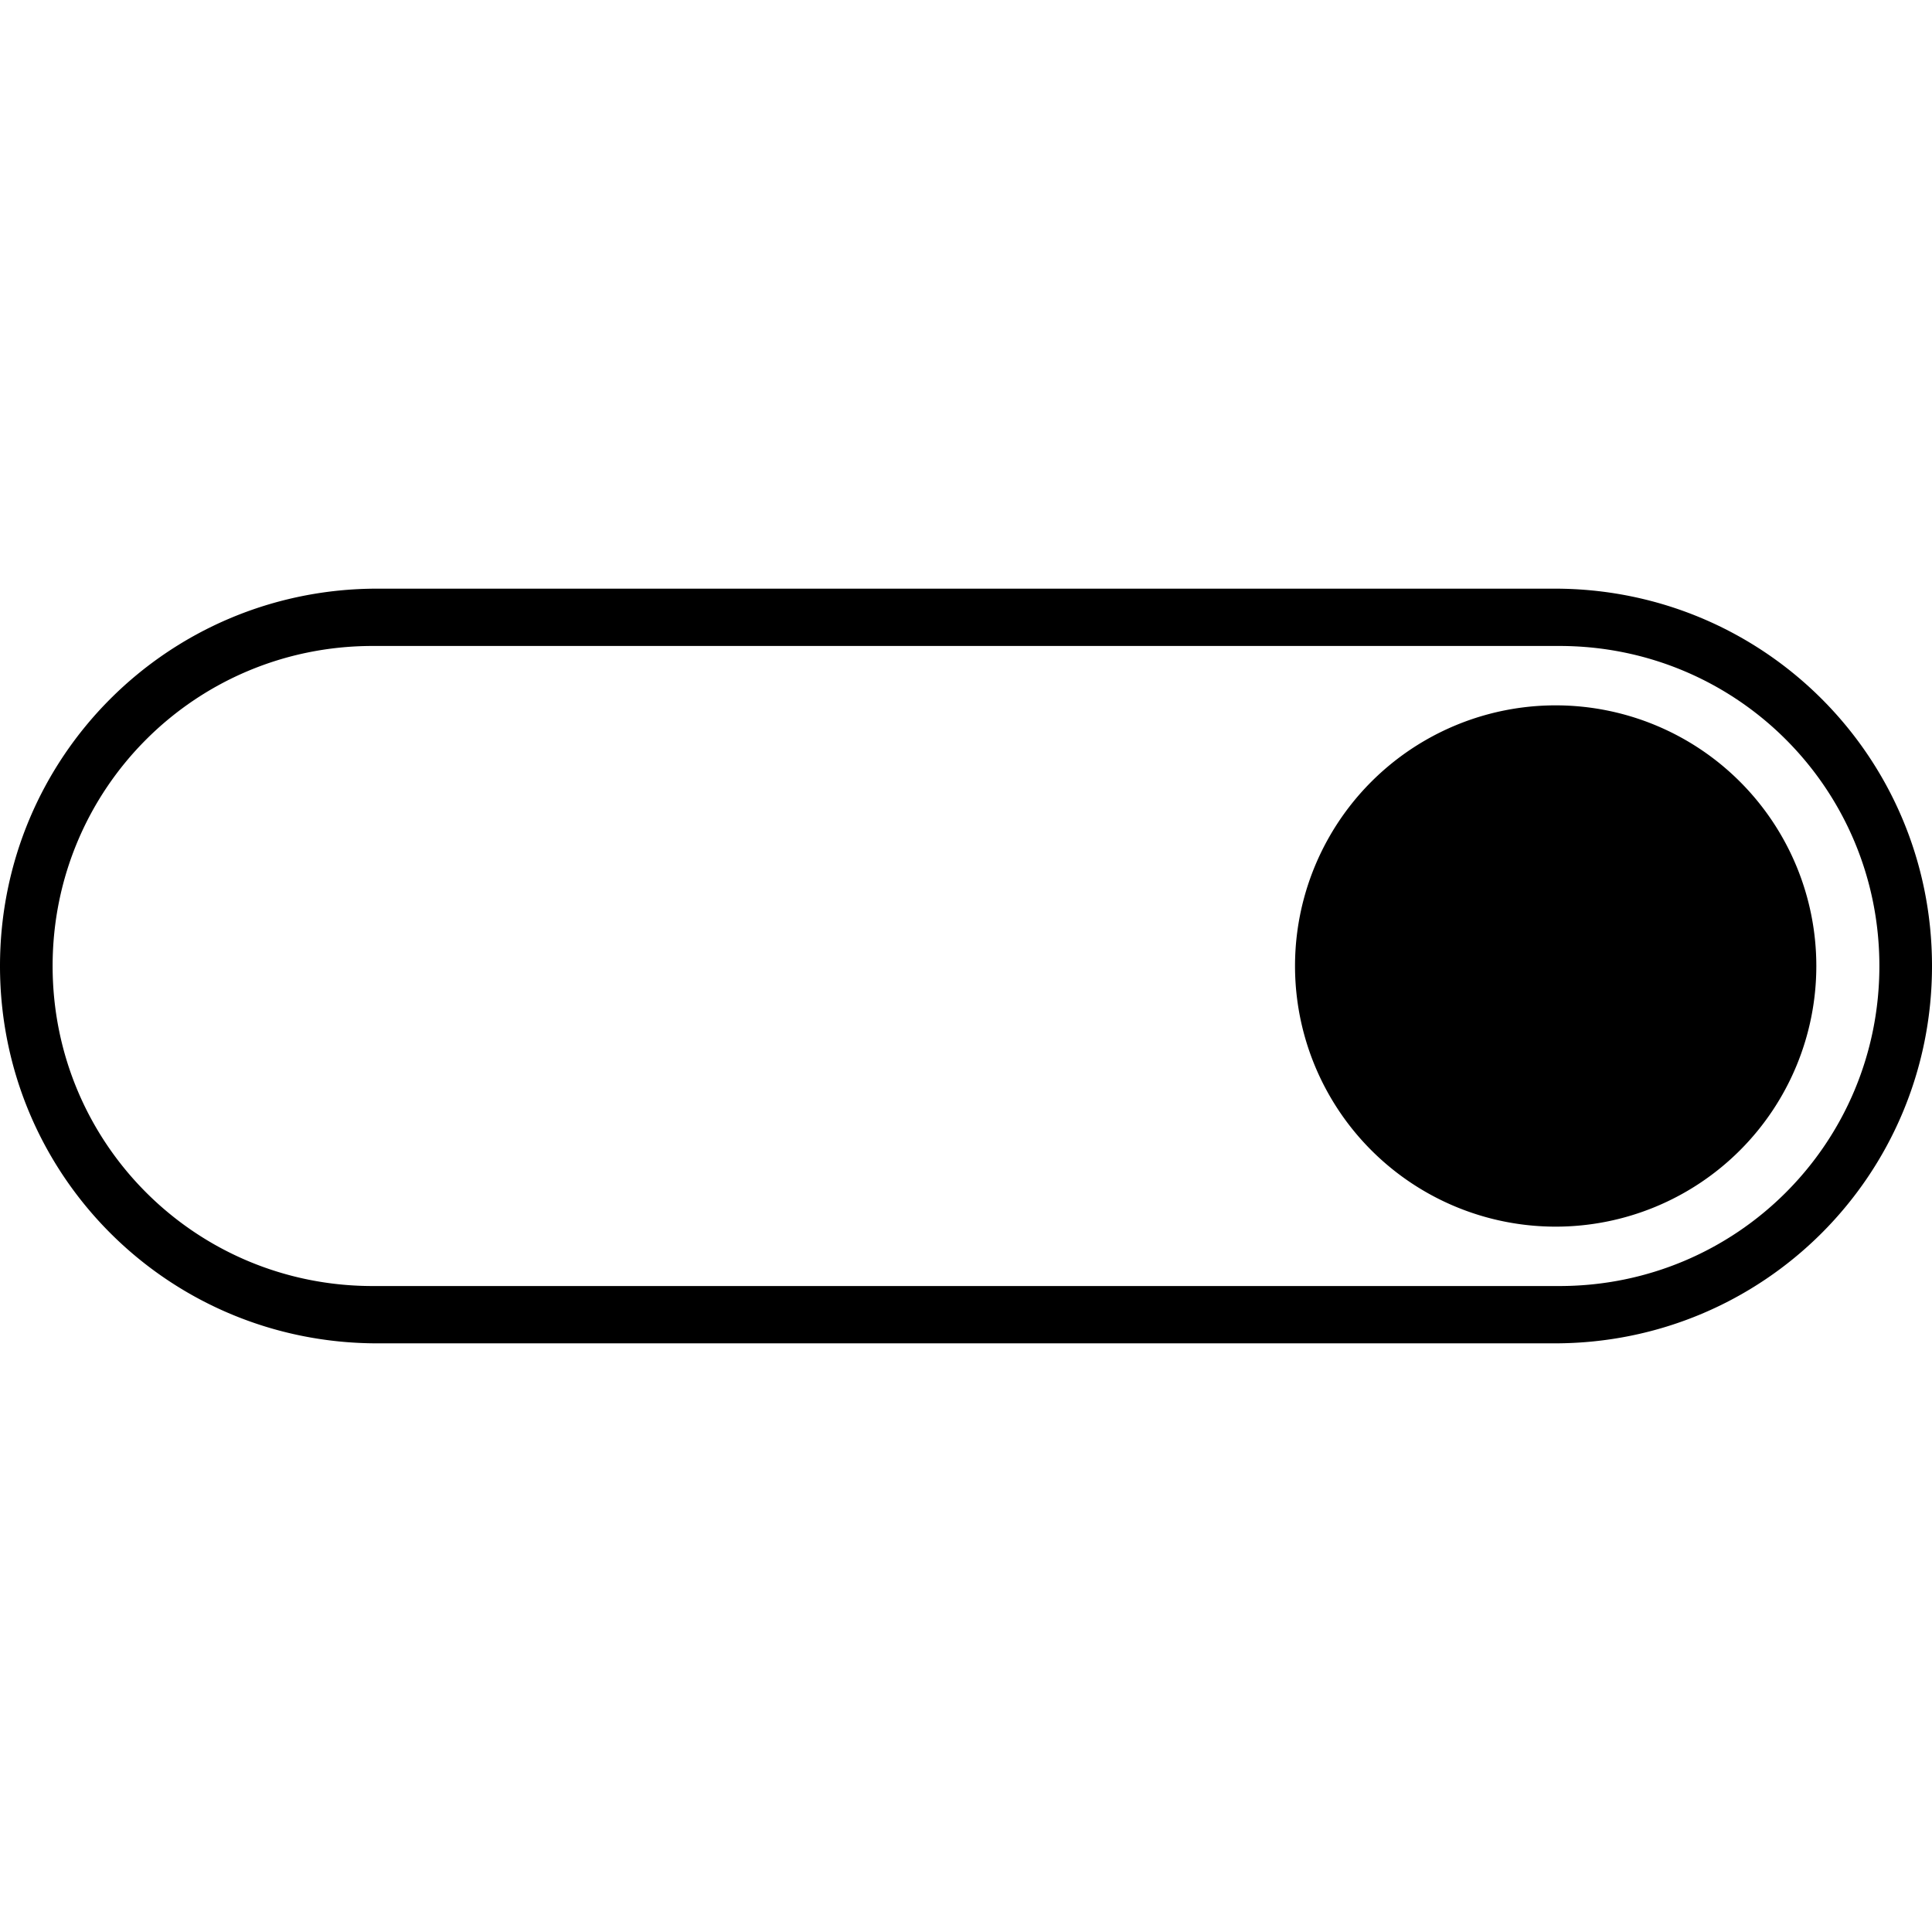
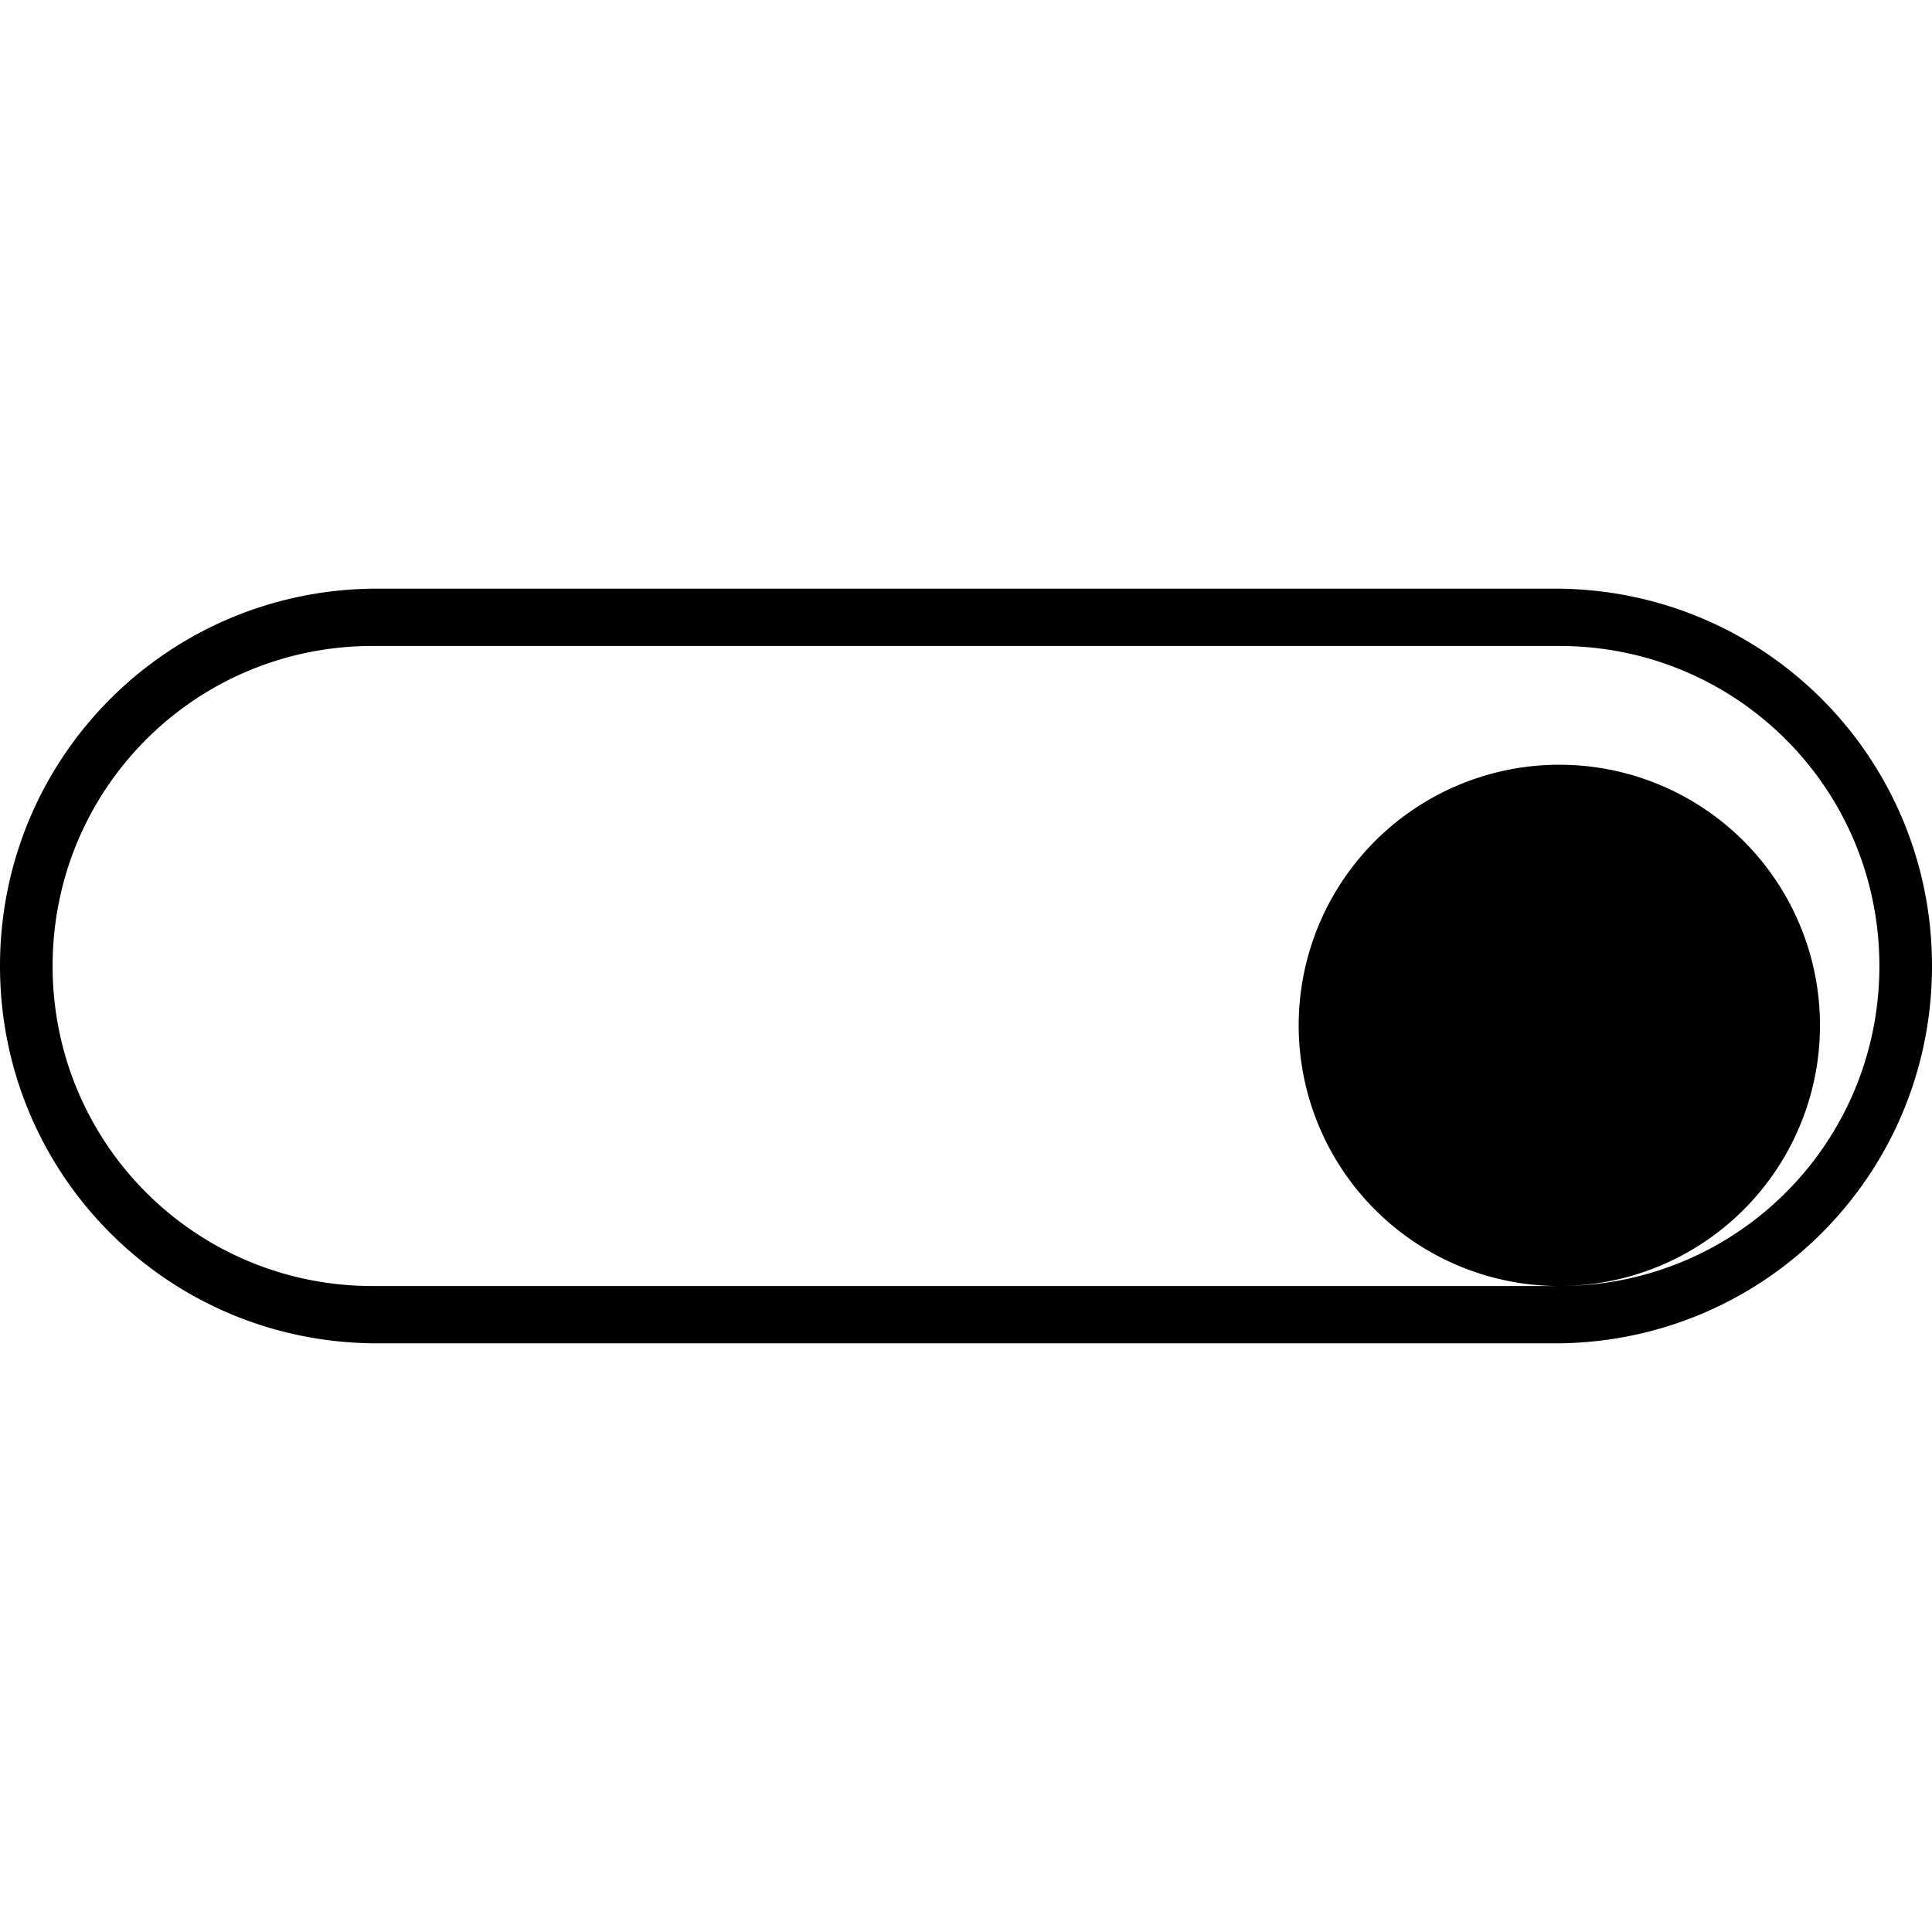
<svg xmlns="http://www.w3.org/2000/svg" viewBox="0 0 512 512" version="1.1" x="0px" y="0px" aria-hidden="true" width="511px" height="511px">
  <defs>
    <linearGradient class="cerosgradient" data-cerosgradient="true" id="CerosGradient_idff4190dd6" gradientUnits="userSpaceOnUse" x1="50%" y1="100%" x2="50%" y2="0%">
      <stop offset="0%" stop-color="#d1d1d1" />
      <stop offset="100%" stop-color="#d1d1d1" />
    </linearGradient>
    <linearGradient />
  </defs>
  <g transform="translate(-91.214,-152.156)">
-     <path style="opacity:1;fill:#000000;fill-opacity:1;fill-rule:nonzero;stroke:none;stroke-width:10;stroke-linecap:butt;stroke-linejoin:round;stroke-miterlimit:4;stroke-dasharray:none;stroke-dashoffset:0;stroke-opacity:1" d="m 503.214,508.156 c 55.4,0 100,-44.6 100,-100 0,-55.4 -44.6,-100 -100,-100 l -312,0 c -55.4,0 -100,44.6 -100,100 0,55.4 44.6,100 100,100 l 312,0 z m 1.242,-15.188 -314.484,0 c -46.986,0 -84.814,-37.826 -84.814,-84.812 0,-46.986 37.828,-84.812 84.814,-84.812 l 314.484,0 c 46.986,0 84.814,37.826 84.814,84.812 0,46.986 -37.828,84.812 -84.814,84.812 z m -0.971,-15.738 a 69.075,69.075 0 0 0 69.074,-69.074 69.075,69.075 0 0 0 -69.074,-69.074 69.075,69.075 0 0 0 -69.076,69.074 69.075,69.075 0 0 0 69.076,69.074 z" />
+     <path style="opacity:1;fill:#000000;fill-opacity:1;fill-rule:nonzero;stroke:none;stroke-width:10;stroke-linecap:butt;stroke-linejoin:round;stroke-miterlimit:4;stroke-dasharray:none;stroke-dashoffset:0;stroke-opacity:1" d="m 503.214,508.156 c 55.4,0 100,-44.6 100,-100 0,-55.4 -44.6,-100 -100,-100 l -312,0 c -55.4,0 -100,44.6 -100,100 0,55.4 44.6,100 100,100 l 312,0 z m 1.242,-15.188 -314.484,0 c -46.986,0 -84.814,-37.826 -84.814,-84.812 0,-46.986 37.828,-84.812 84.814,-84.812 l 314.484,0 c 46.986,0 84.814,37.826 84.814,84.812 0,46.986 -37.828,84.812 -84.814,84.812 z a 69.075,69.075 0 0 0 69.074,-69.074 69.075,69.075 0 0 0 -69.074,-69.074 69.075,69.075 0 0 0 -69.076,69.074 69.075,69.075 0 0 0 69.076,69.074 z" />
  </g>
</svg>